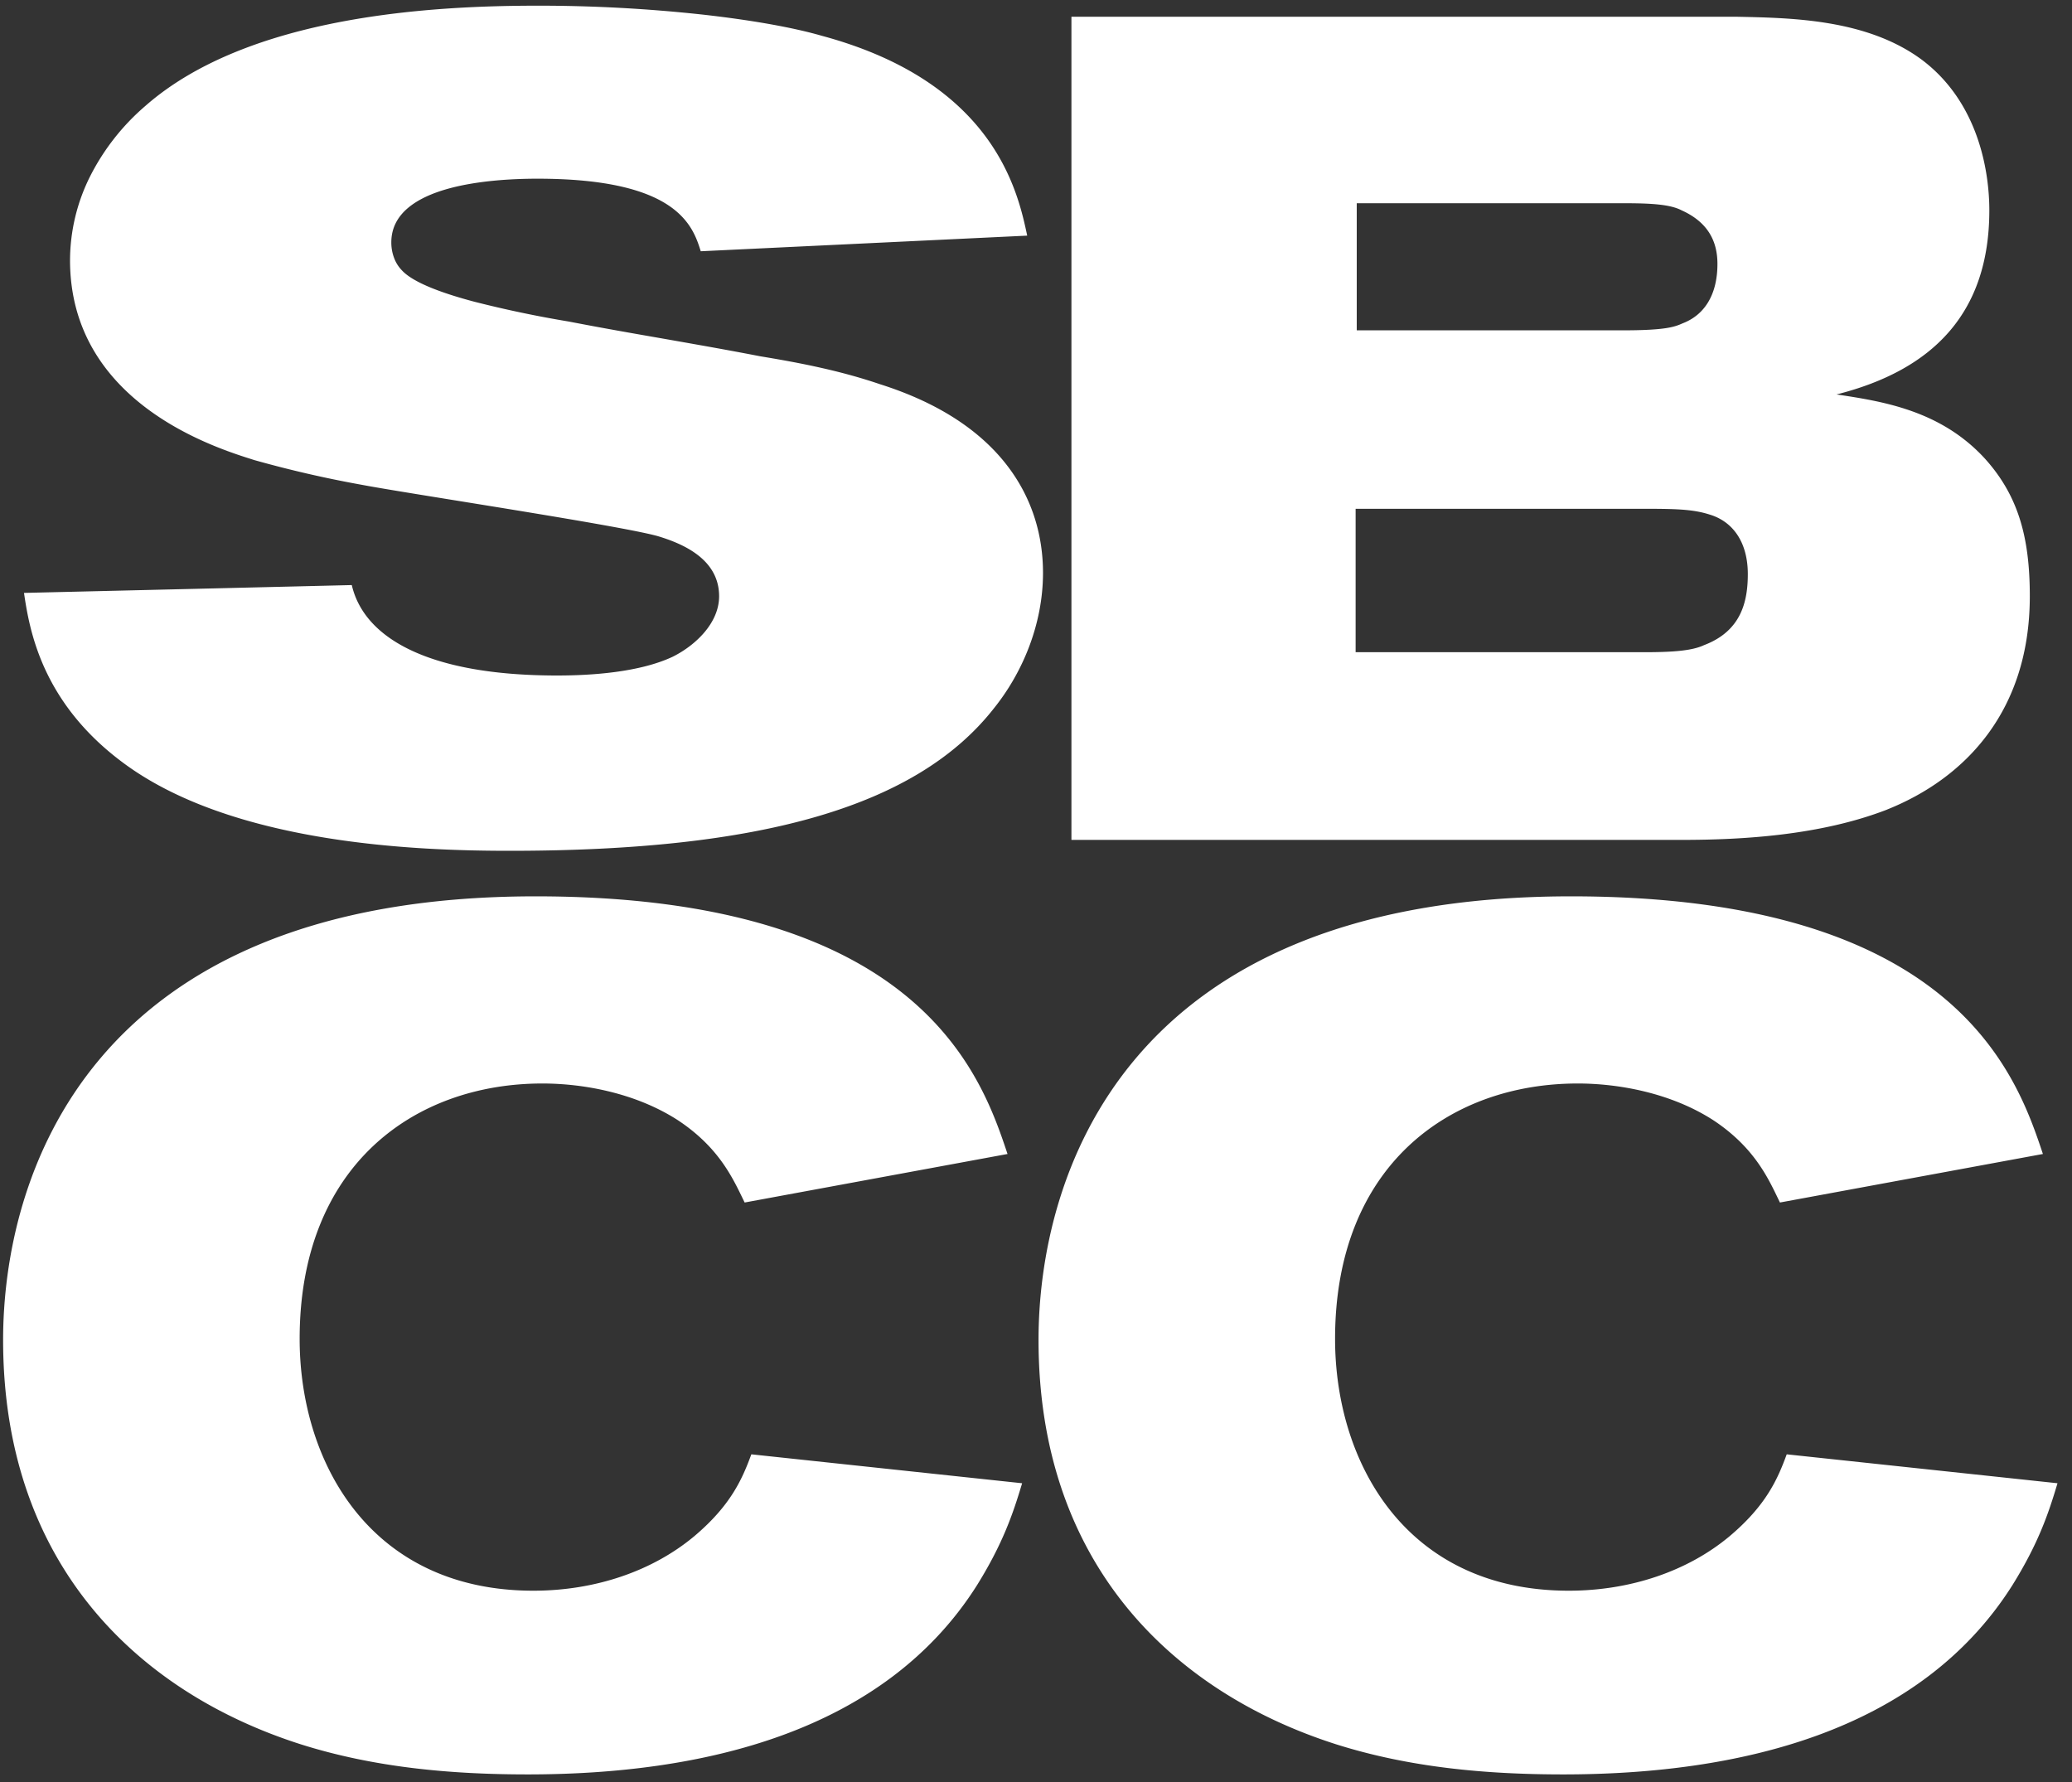
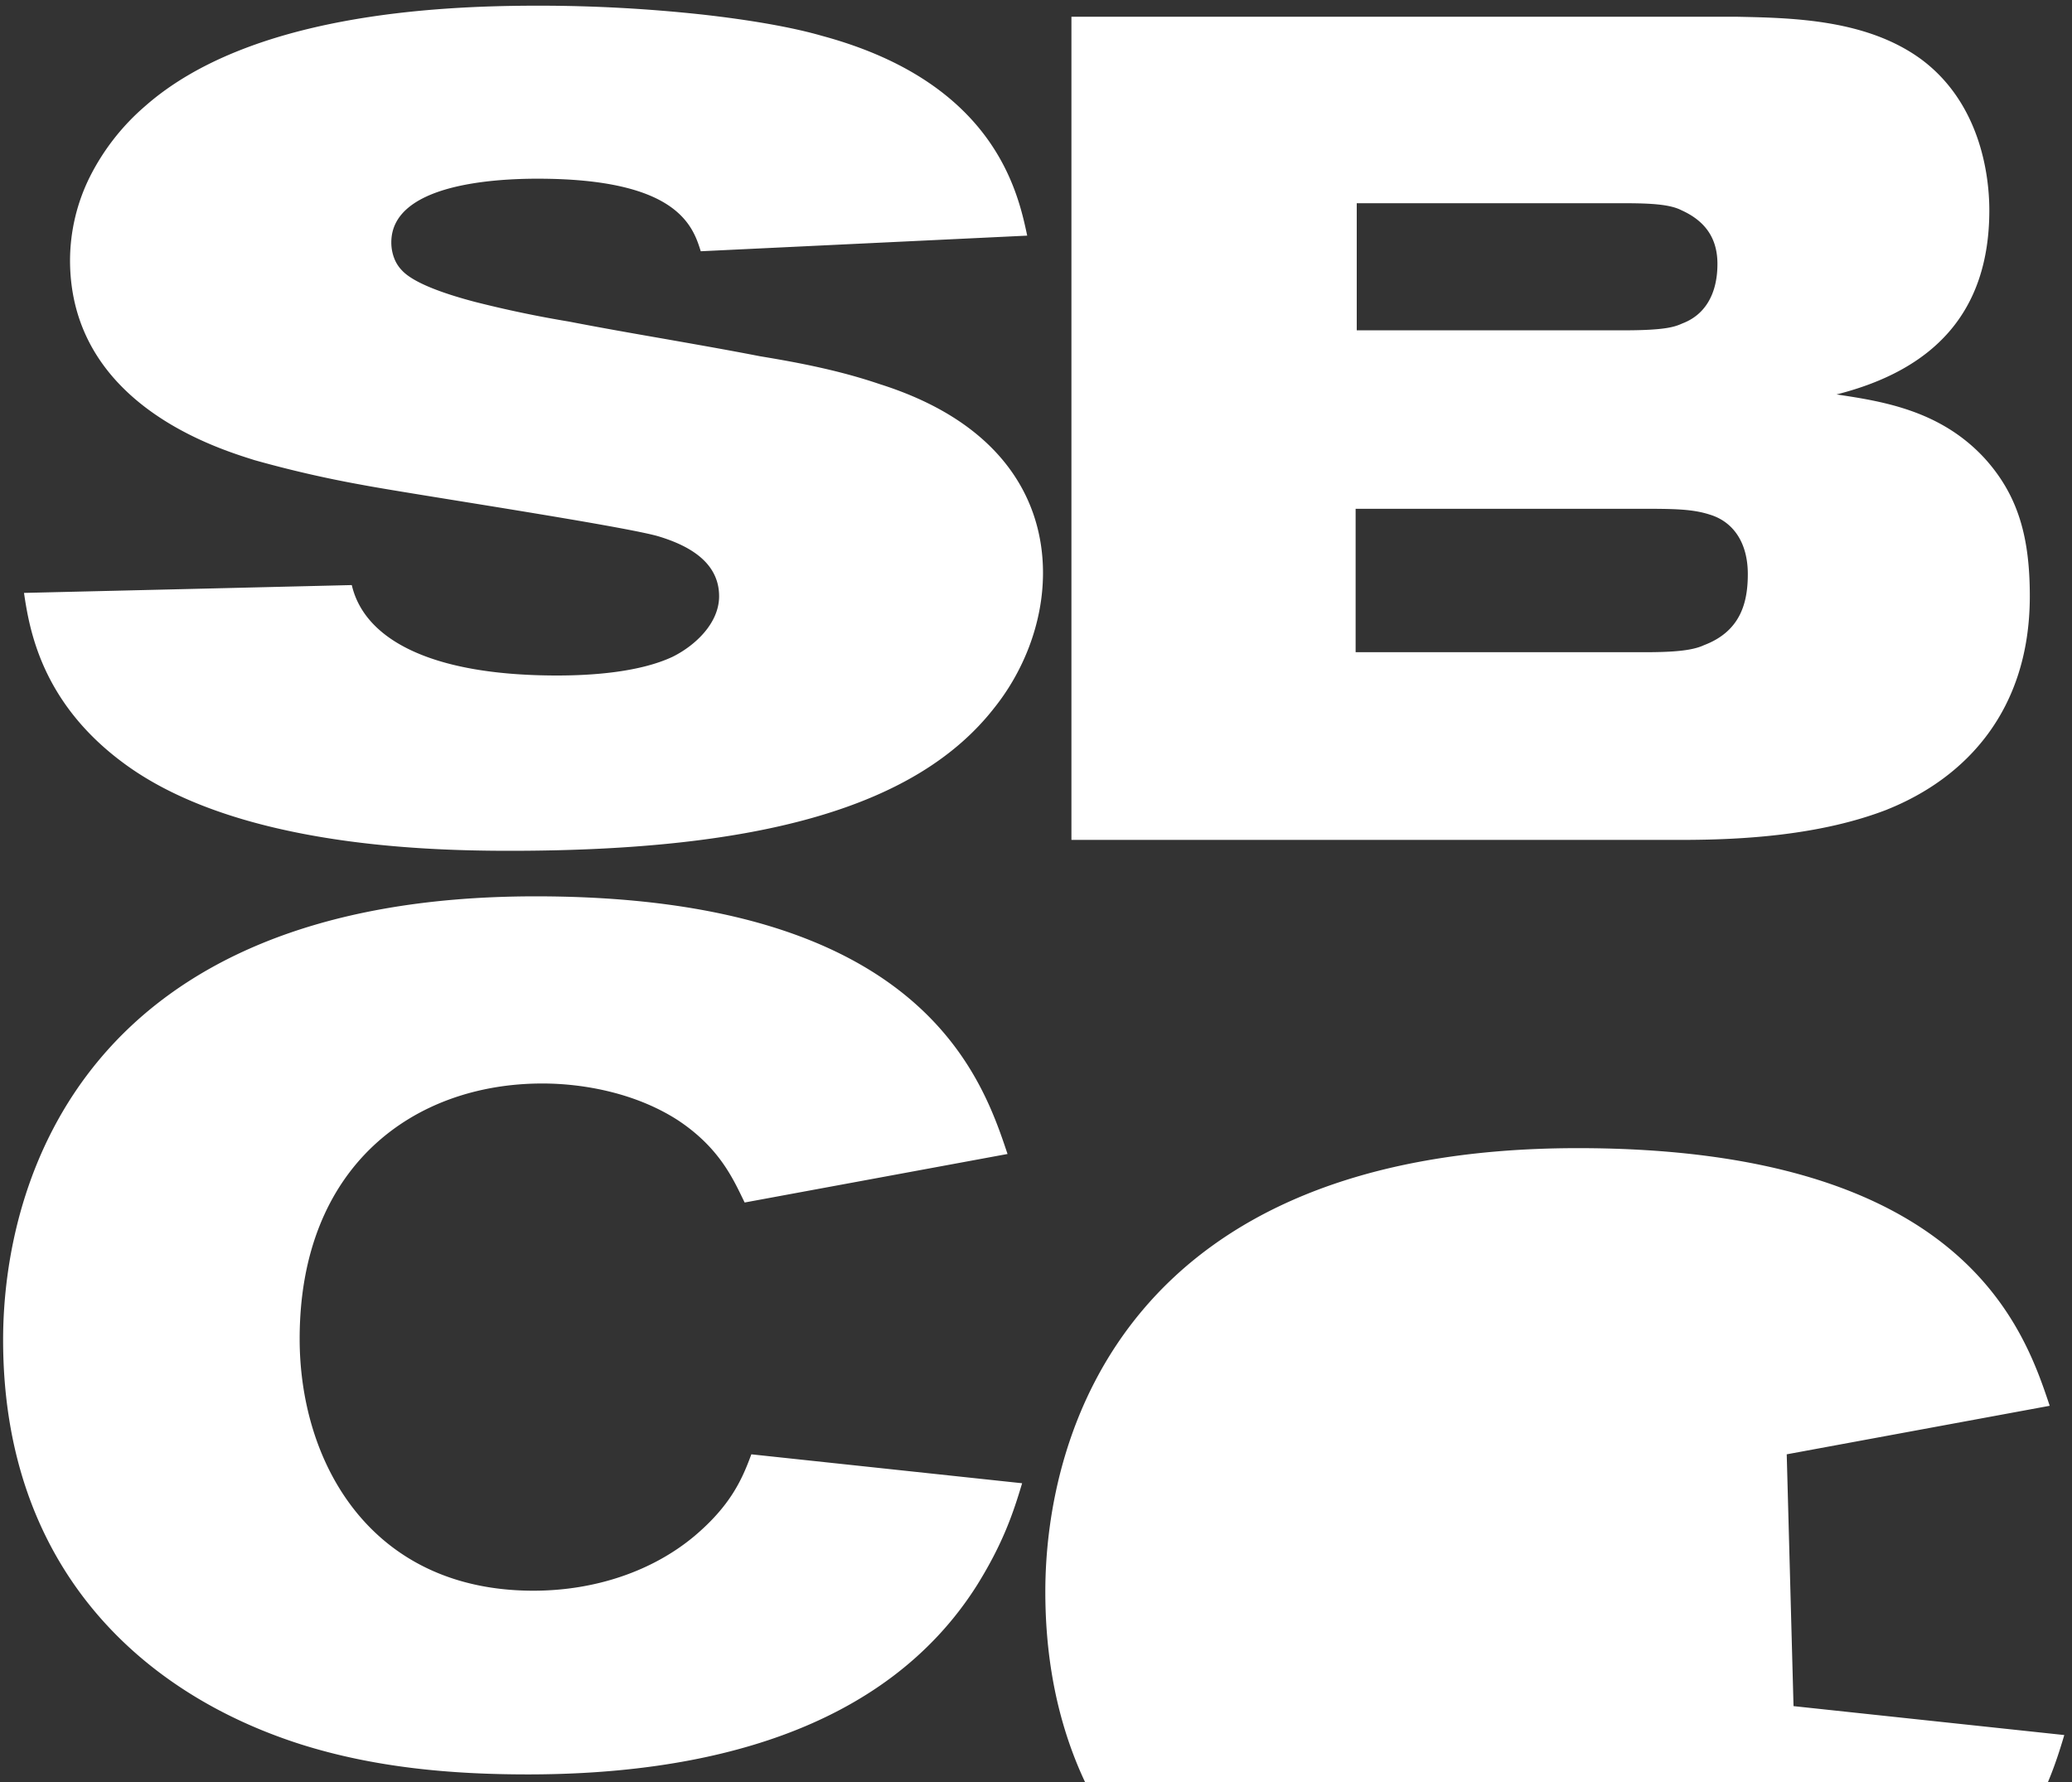
<svg xmlns="http://www.w3.org/2000/svg" viewBox="0 0 50 43" class="svg-src">
  <rect x="0" y="0" width="50" height="43" fill="#333333" stroke="none" />
  <g fill="#FFF" fill-rule="evenodd">
-     <path d="M16.242 15.843c-.397.189-.89.304-1.386.371-.497.067-.997.086-1.41.086-1.589 0-2.757-.235-3.563-.626-.806-.39-1.25-.935-1.394-1.556l-3.955.095-3.955.094c.064.432.167 1.084.496 1.812.33.727.886 1.528 1.855 2.256 1.318.997 3.097 1.535 4.829 1.825 1.731.29 3.415.33 4.543.33 3.018 0 5.473-.262 7.407-.825 1.934-.563 3.348-1.424 4.284-2.624.334-.417.627-.915.838-1.468.21-.552.338-1.158.338-1.79 0-.863-.238-1.765-.85-2.57-.611-.805-1.596-1.512-3.09-1.984-.476-.162-.953-.29-1.433-.397-.48-.108-.965-.195-1.458-.276-.762-.149-1.533-.283-2.302-.419-.771-.134-1.541-.269-2.304-.417a27.473 27.473 0 0 1-2.28-.478c-.786-.208-1.484-.464-1.755-.76a.857.857 0 0 1-.187-.298 1.05 1.05 0 0 1-.067-.376c0-.7.62-1.085 1.37-1.294.75-.208 1.632-.242 2.156-.242 1.684 0 2.622.283 3.161.643.54.361.684.798.78 1.108l7.878-.377c-.11-.513-.302-1.434-.988-2.37-.688-.937-1.871-1.887-3.968-2.452-.7-.203-1.724-.384-2.915-.516A36.558 36.558 0 0 0 13 .137c-1.24 0-2.987.053-4.738.383-1.751.33-3.506.936-4.76 2.041a5.524 5.524 0 0 0-1.324 1.687 4.543 4.543 0 0 0-.488 2.03c0 1.738.898 2.877 1.902 3.614 1.005.738 2.117 1.074 2.546 1.21a27.437 27.437 0 0 0 2.574.593c.555.106 2.096.349 3.621.598 1.525.25 3.034.506 3.526.64.318.094.692.236.986.465.294.229.508.545.508.99 0 .323-.143.62-.353.868-.211.25-.489.452-.759.587M45.539 19.534c1.897-.76 3.443-2.39 3.443-5.148 0-1.407-.272-2.42-1.084-3.32-1.059-1.154-2.44-1.379-3.58-1.548 2.332-.59 3.687-1.969 3.687-4.445 0-.9-.243-2.589-1.627-3.63C45.05.459 43.234.432 41.906.404H25.855v19.863h14.722c1.49 0 3.362-.112 4.962-.732zM32.74 4.904h6.454c.65 0 1.111.028 1.383.17.623.28.867.73.867 1.293 0 .76-.325 1.239-.84 1.435-.19.085-.407.169-1.438.169H32.74V4.904zm-.027 10.833v-3.46h6.806c.84 0 1.302 0 1.735.139.57.17.923.676.923 1.436 0 .674-.164 1.378-1.058 1.716-.298.14-.786.17-1.465.17h-6.94zM16.749 37.073c-1.004.837-2.386 1.311-3.878 1.311-3.931 0-5.64-3.095-5.64-6.077 0-4.182 2.766-6.162 5.857-6.162.977 0 2.25.223 3.281.893 1.003.668 1.328 1.42 1.6 1.979l6.344-1.171c-.624-1.868-2.088-6.217-11.388-6.217-10.9 0-12.85 6.886-12.85 10.705 0 5.409 3.253 8.503 7.184 9.757 1.763.557 3.606.726 5.477.726 4.202 0 8.594-1.005 10.845-4.573.623-1.004.867-1.727 1.084-2.453l-6.534-.698c-.217.586-.488 1.227-1.382 1.98M43.116 35.093c-.216.586-.488 1.227-1.383 1.98-1.003.837-2.386 1.311-3.876 1.311-3.932 0-5.64-3.095-5.64-6.077 0-4.182 2.765-6.162 5.856-6.162.976 0 2.25.223 3.282.893 1.002.668 1.327 1.42 1.597 1.979l6.346-1.171c-.624-1.868-2.088-6.217-11.387-6.217-10.9 0-12.85 6.886-12.85 10.705 0 5.409 3.252 8.503 7.183 9.757 1.762.557 3.605.726 5.477.726 4.203 0 8.595-1.005 10.845-4.573.624-1.004.868-1.727 1.084-2.453l-6.534-.698" />
+     <path d="M16.242 15.843c-.397.189-.89.304-1.386.371-.497.067-.997.086-1.41.086-1.589 0-2.757-.235-3.563-.626-.806-.39-1.25-.935-1.394-1.556l-3.955.095-3.955.094c.064.432.167 1.084.496 1.812.33.727.886 1.528 1.855 2.256 1.318.997 3.097 1.535 4.829 1.825 1.731.29 3.415.33 4.543.33 3.018 0 5.473-.262 7.407-.825 1.934-.563 3.348-1.424 4.284-2.624.334-.417.627-.915.838-1.468.21-.552.338-1.158.338-1.79 0-.863-.238-1.765-.85-2.57-.611-.805-1.596-1.512-3.09-1.984-.476-.162-.953-.29-1.433-.397-.48-.108-.965-.195-1.458-.276-.762-.149-1.533-.283-2.302-.419-.771-.134-1.541-.269-2.304-.417a27.473 27.473 0 0 1-2.28-.478c-.786-.208-1.484-.464-1.755-.76a.857.857 0 0 1-.187-.298 1.05 1.05 0 0 1-.067-.376c0-.7.62-1.085 1.37-1.294.75-.208 1.632-.242 2.156-.242 1.684 0 2.622.283 3.161.643.54.361.684.798.78 1.108l7.878-.377c-.11-.513-.302-1.434-.988-2.37-.688-.937-1.871-1.887-3.968-2.452-.7-.203-1.724-.384-2.915-.516A36.558 36.558 0 0 0 13 .137c-1.24 0-2.987.053-4.738.383-1.751.33-3.506.936-4.76 2.041a5.524 5.524 0 0 0-1.324 1.687 4.543 4.543 0 0 0-.488 2.03c0 1.738.898 2.877 1.902 3.614 1.005.738 2.117 1.074 2.546 1.21a27.437 27.437 0 0 0 2.574.593c.555.106 2.096.349 3.621.598 1.525.25 3.034.506 3.526.64.318.094.692.236.986.465.294.229.508.545.508.99 0 .323-.143.62-.353.868-.211.25-.489.452-.759.587M45.539 19.534c1.897-.76 3.443-2.39 3.443-5.148 0-1.407-.272-2.42-1.084-3.32-1.059-1.154-2.44-1.379-3.58-1.548 2.332-.59 3.687-1.969 3.687-4.445 0-.9-.243-2.589-1.627-3.63C45.05.459 43.234.432 41.906.404H25.855v19.863h14.722c1.49 0 3.362-.112 4.962-.732zM32.74 4.904h6.454c.65 0 1.111.028 1.383.17.623.28.867.73.867 1.293 0 .76-.325 1.239-.84 1.435-.19.085-.407.169-1.438.169H32.74V4.904zm-.027 10.833v-3.46h6.806c.84 0 1.302 0 1.735.139.57.17.923.676.923 1.436 0 .674-.164 1.378-1.058 1.716-.298.14-.786.17-1.465.17h-6.94zM16.749 37.073c-1.004.837-2.386 1.311-3.878 1.311-3.931 0-5.64-3.095-5.64-6.077 0-4.182 2.766-6.162 5.857-6.162.977 0 2.25.223 3.281.893 1.003.668 1.328 1.42 1.6 1.979l6.344-1.171c-.624-1.868-2.088-6.217-11.388-6.217-10.9 0-12.85 6.886-12.85 10.705 0 5.409 3.253 8.503 7.184 9.757 1.763.557 3.606.726 5.477.726 4.202 0 8.594-1.005 10.845-4.573.623-1.004.867-1.727 1.084-2.453l-6.534-.698c-.217.586-.488 1.227-1.382 1.98M43.116 35.093l6.346-1.171c-.624-1.868-2.088-6.217-11.387-6.217-10.9 0-12.85 6.886-12.85 10.705 0 5.409 3.252 8.503 7.183 9.757 1.762.557 3.605.726 5.477.726 4.203 0 8.595-1.005 10.845-4.573.624-1.004.868-1.727 1.084-2.453l-6.534-.698" />
  </g>
</svg>